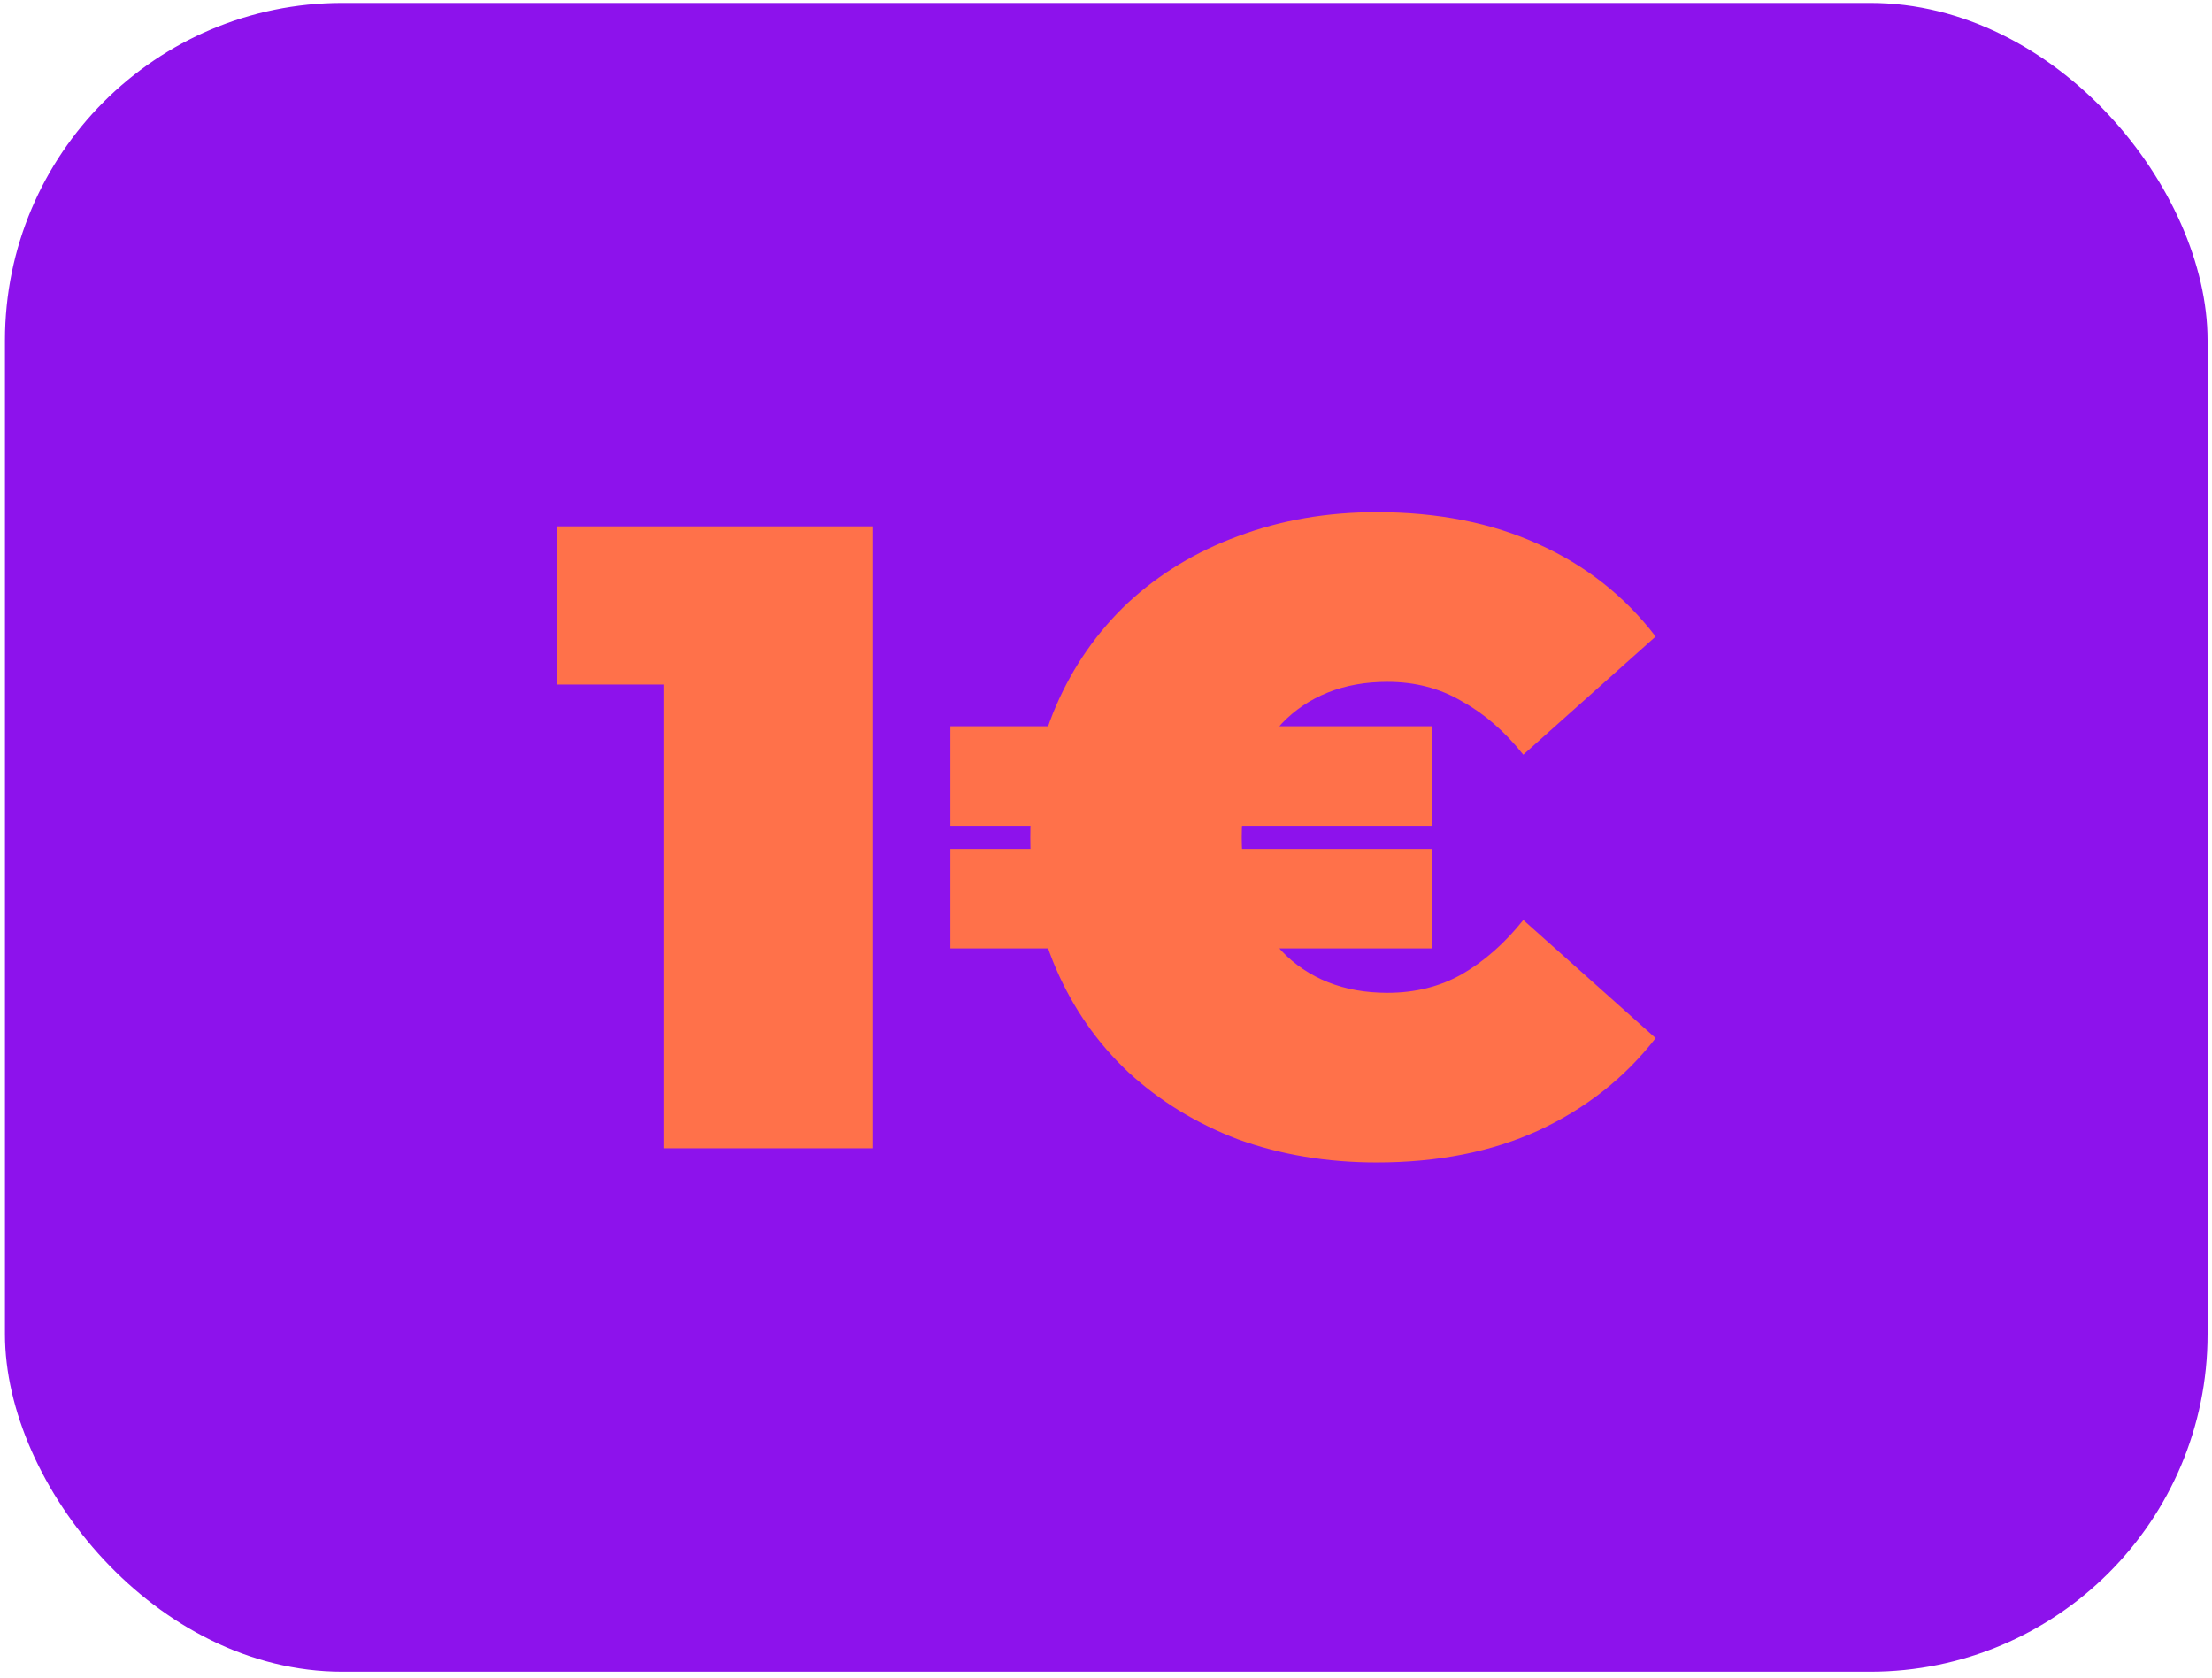
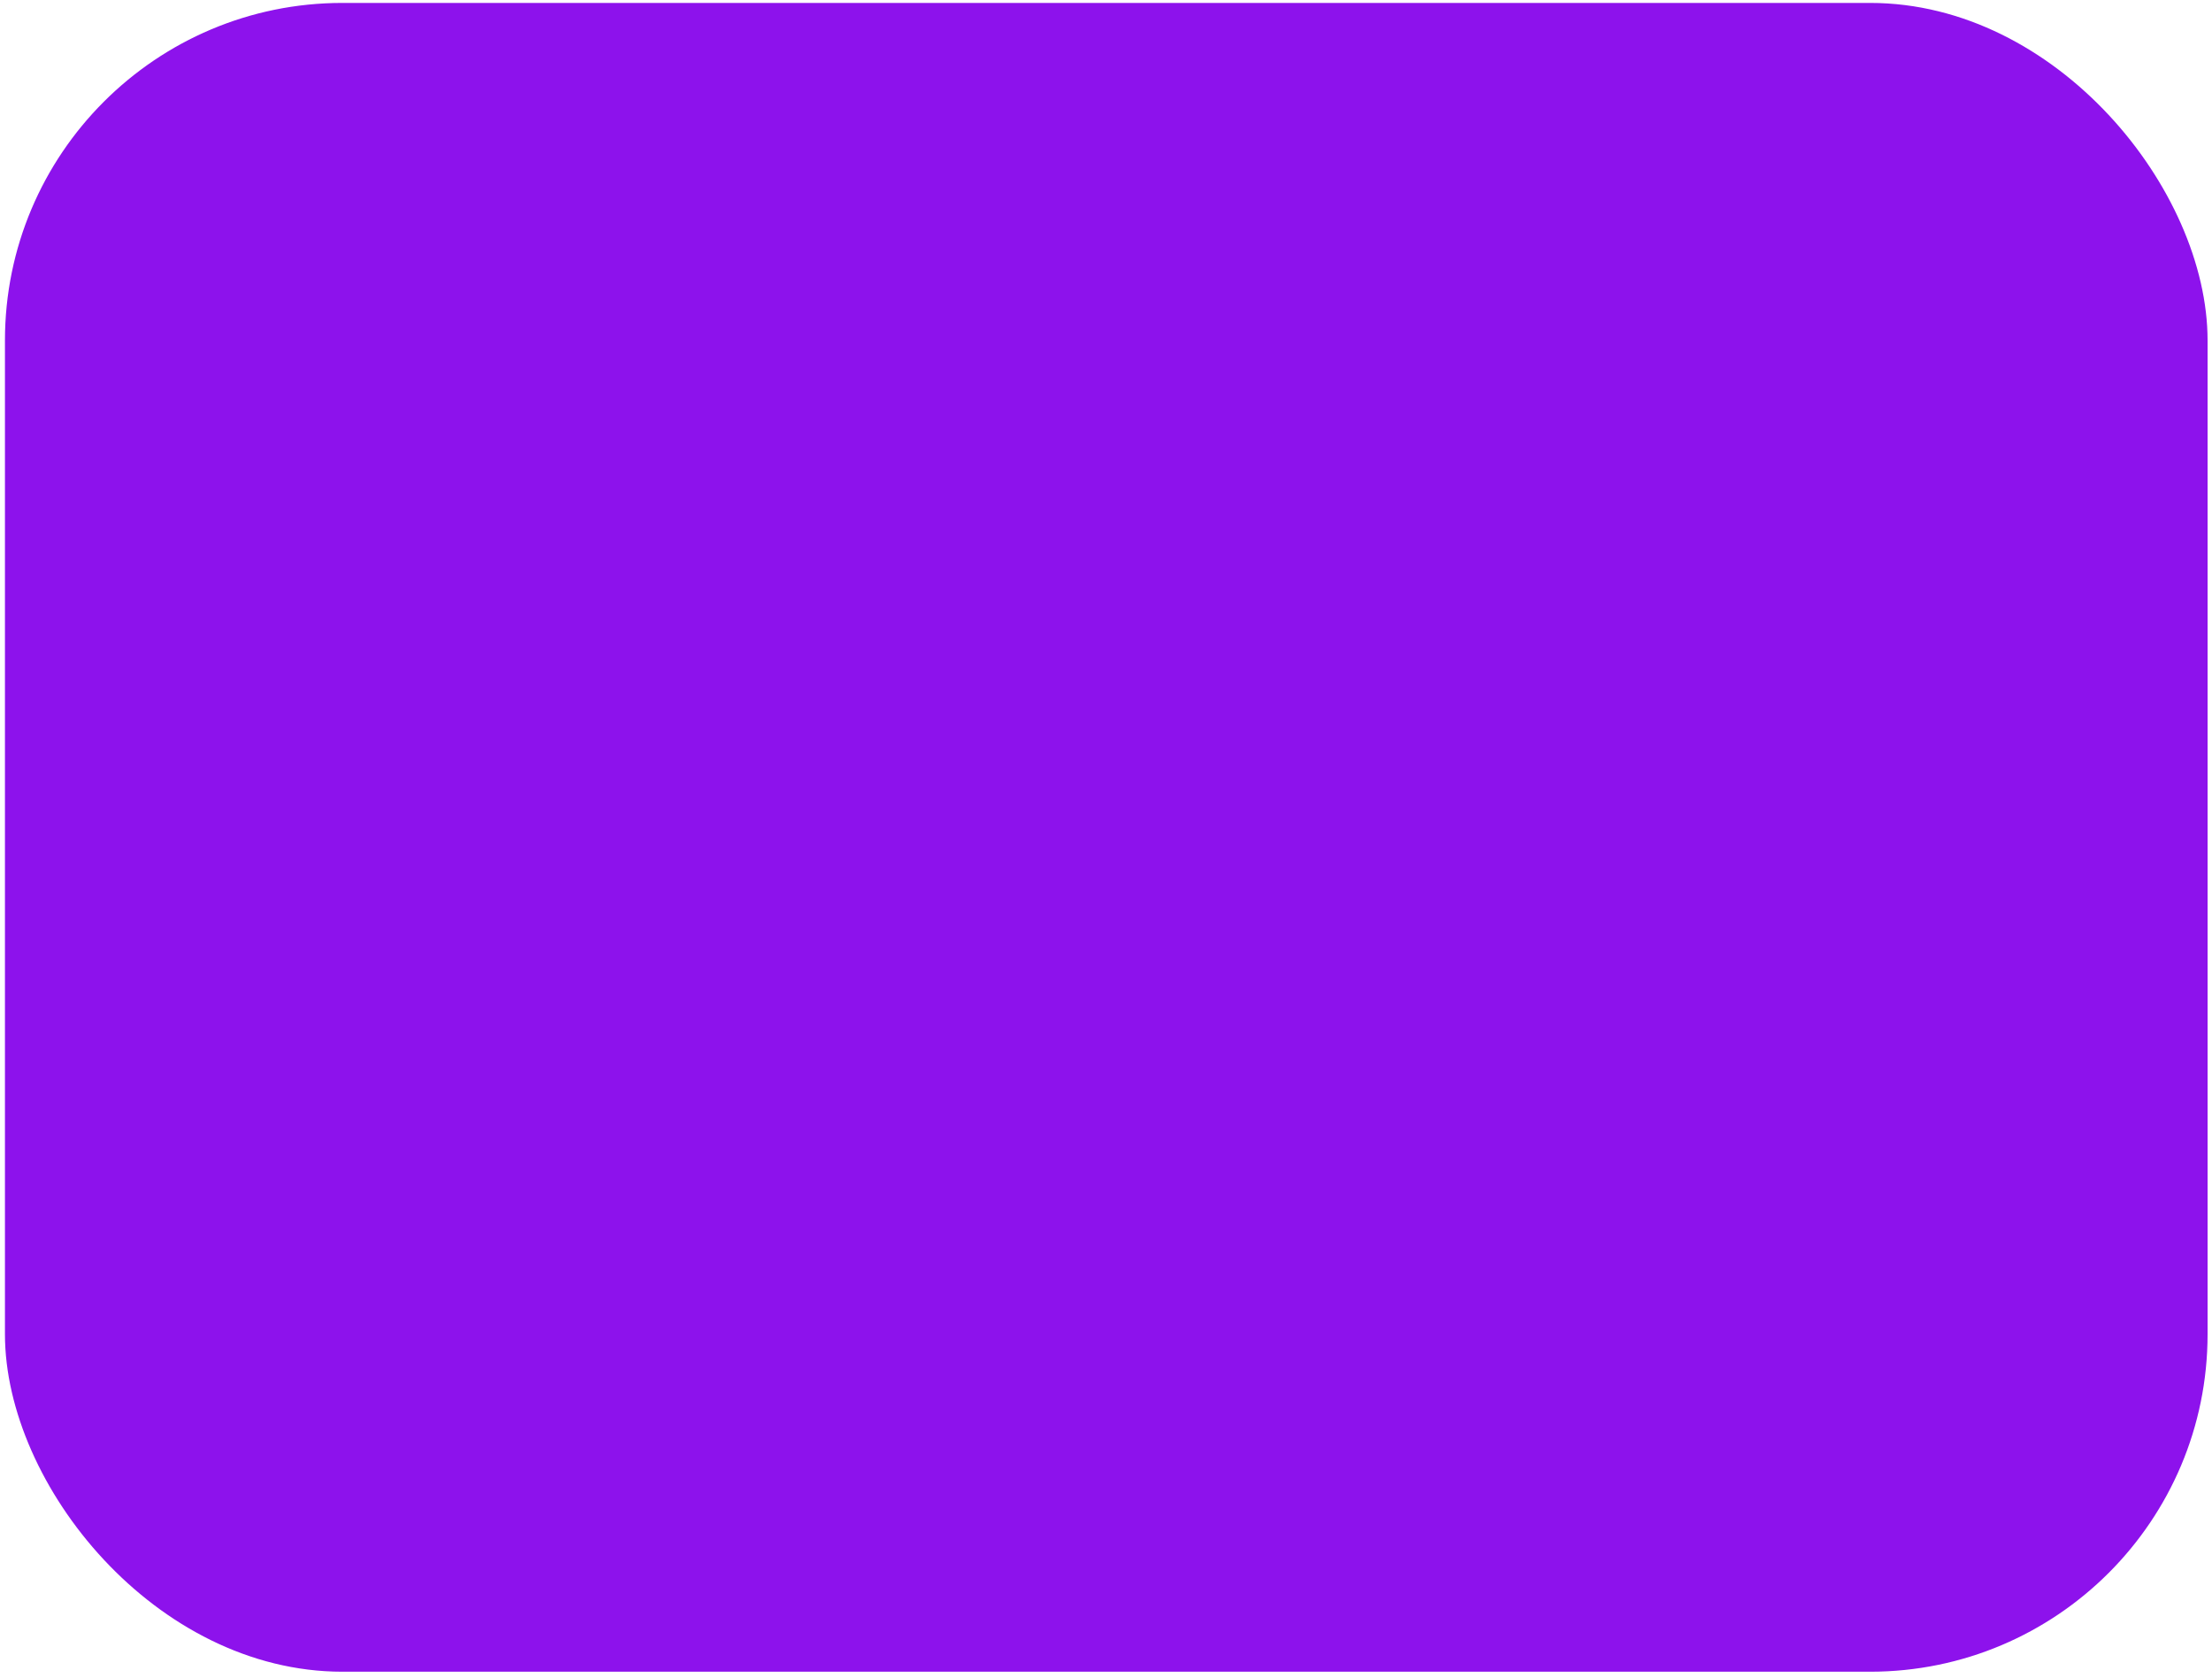
<svg xmlns="http://www.w3.org/2000/svg" width="236" height="179" viewBox="0 0 236 179" fill="none">
  <rect x="0.528" y="0.312" width="235" height="178" rx="36" fill="#8D12EC" />
-   <path d="M101.395 101.159V90.544H152.76V101.159H101.395ZM101.395 88.08V77.466H152.76V88.08H101.395ZM146.885 123.998C141.578 123.998 136.649 123.177 132.101 121.534C127.615 119.828 123.698 117.427 120.349 114.332C117.064 111.236 114.505 107.571 112.673 103.338C110.84 99.105 109.924 94.43 109.924 89.312C109.924 84.195 110.84 79.519 112.673 75.286C114.505 71.053 117.064 67.389 120.349 64.293C123.698 61.197 127.615 58.828 132.101 57.185C136.649 55.479 141.578 54.627 146.885 54.627C153.392 54.627 159.142 55.764 164.133 58.038C169.187 60.313 173.357 63.598 176.642 67.894L162.522 80.499C160.563 78.035 158.383 76.139 155.983 74.812C153.645 73.422 150.991 72.728 148.022 72.728C145.684 72.728 143.568 73.107 141.672 73.865C139.777 74.623 138.134 75.729 136.744 77.182C135.417 78.635 134.375 80.404 133.617 82.489C132.859 84.511 132.48 86.785 132.48 89.312C132.48 91.84 132.859 94.146 133.617 96.231C134.375 98.252 135.417 99.99 136.744 101.443C138.134 102.896 139.777 104.002 141.672 104.76C143.568 105.518 145.684 105.897 148.022 105.897C150.991 105.897 153.645 105.234 155.983 103.907C158.383 102.517 160.563 100.59 162.522 98.126L176.642 110.73C173.357 114.963 169.187 118.249 164.133 120.586C159.142 122.861 153.392 123.998 146.885 123.998Z" fill="#FF714A" />
-   <path d="M70.787 122.482V63.914L80.359 73.012H59.415V56.143H93.153V122.482H70.787Z" fill="#FF714A" />
</svg>